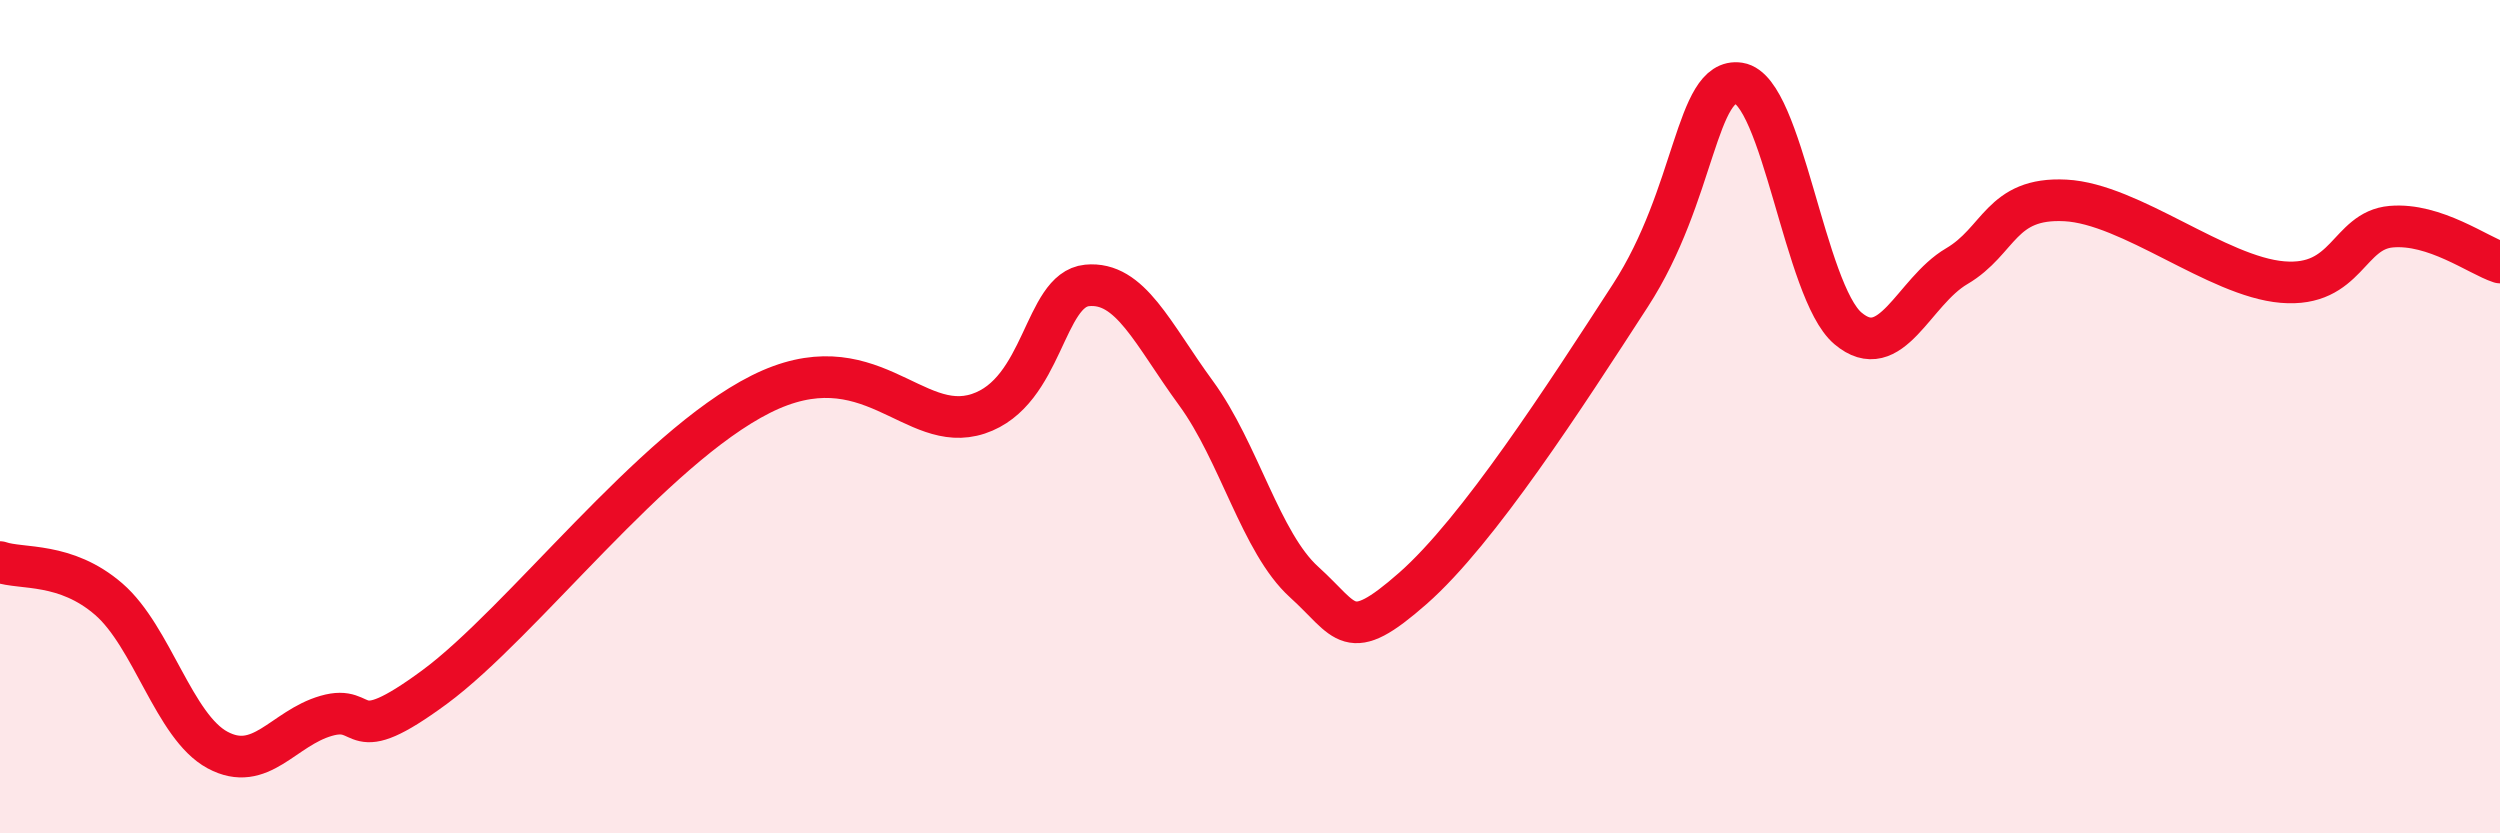
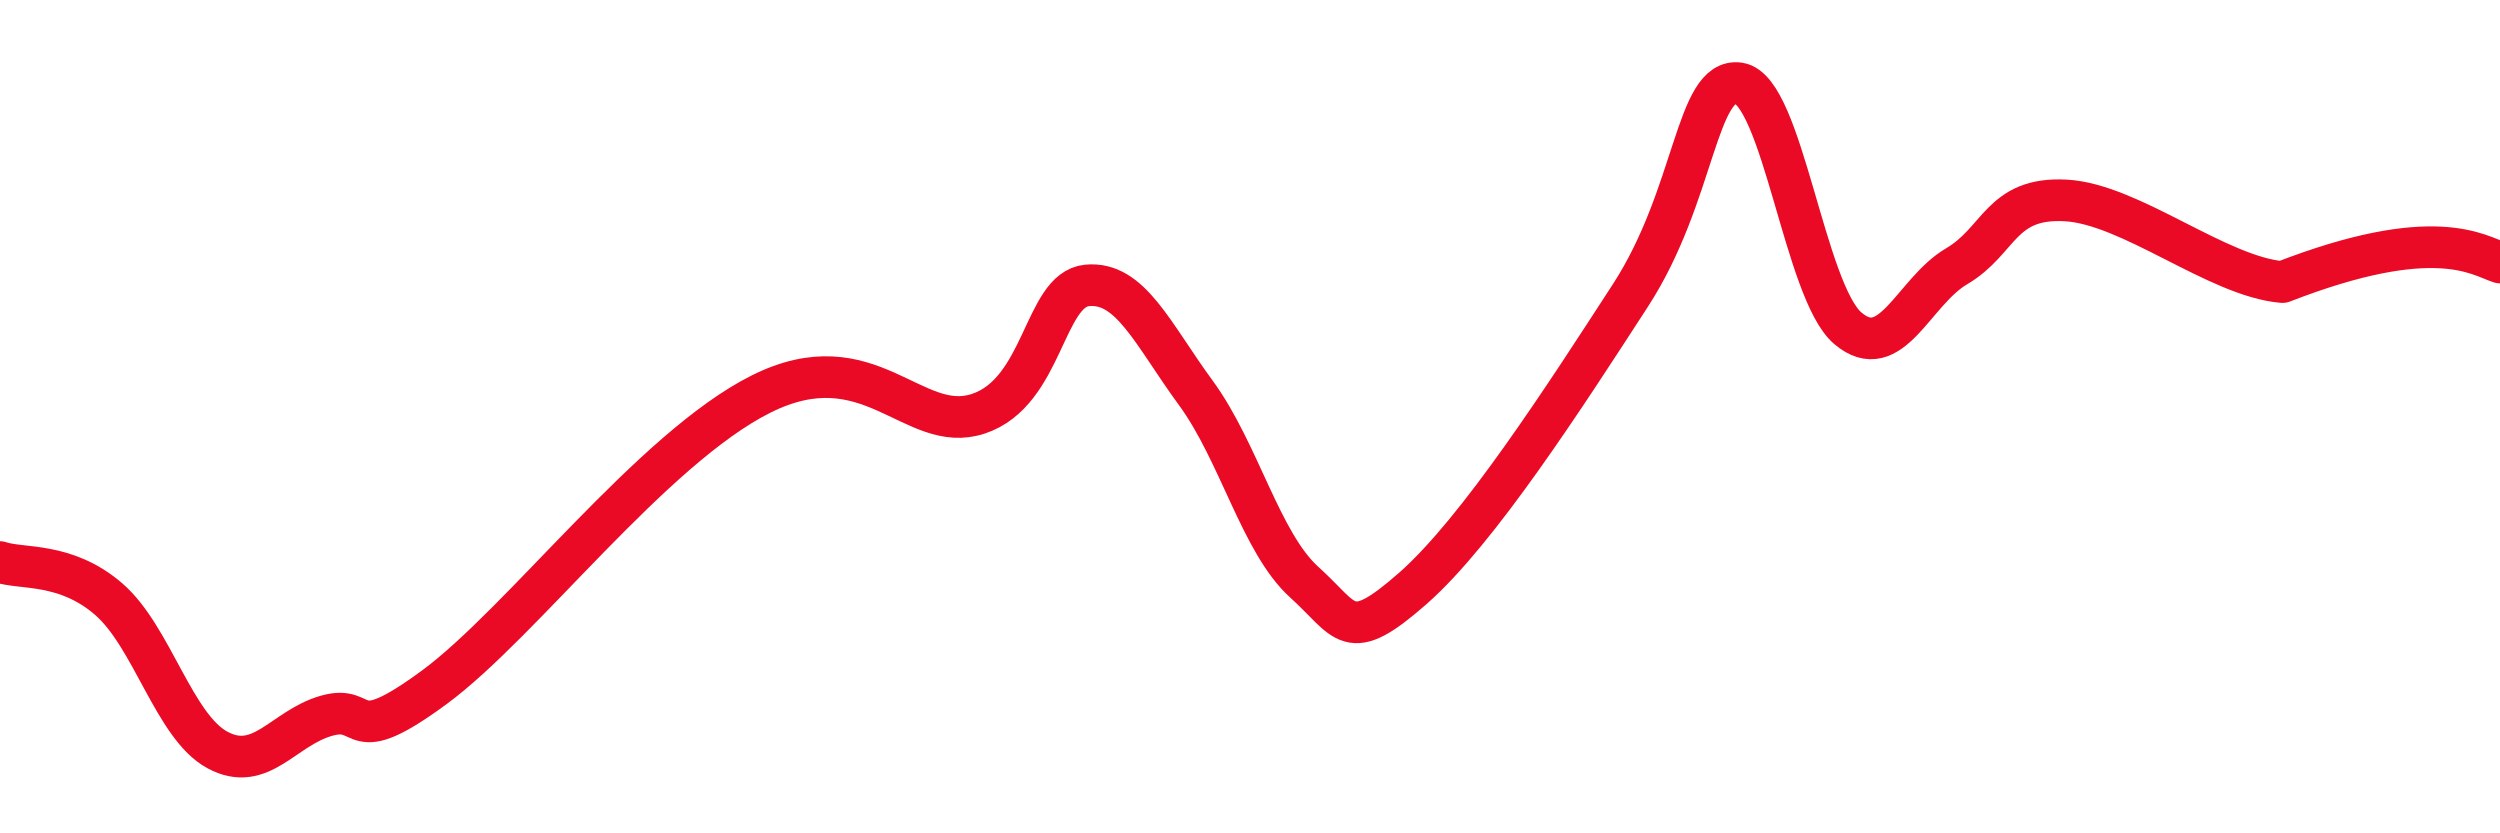
<svg xmlns="http://www.w3.org/2000/svg" width="60" height="20" viewBox="0 0 60 20">
-   <path d="M 0,13.49 C 0.52,13.67 1.57,13.48 2.61,14.38 C 3.65,15.28 4.18,17.44 5.22,18 C 6.26,18.56 6.79,17.48 7.83,17.18 C 8.87,16.88 8.34,18.03 10.43,16.49 C 12.52,14.95 15.65,10.77 18.26,9.46 C 20.87,8.15 21.91,10.45 23.48,9.93 C 25.05,9.41 25.05,6.95 26.09,6.85 C 27.13,6.75 27.66,8.01 28.7,9.43 C 29.74,10.85 30.26,13.03 31.3,13.97 C 32.34,14.91 32.34,15.5 33.91,14.12 C 35.48,12.74 37.56,9.51 39.13,7.09 C 40.7,4.67 40.7,1.84 41.74,2 C 42.78,2.16 43.31,7 44.35,7.88 C 45.39,8.76 45.92,7 46.96,6.39 C 48,5.78 48.01,4.73 49.57,4.81 C 51.13,4.89 53.22,6.64 54.78,6.77 C 56.34,6.9 56.35,5.53 57.39,5.44 C 58.43,5.35 59.48,6.13 60,6.3L60 20L0 20Z" fill="#EB0A25" opacity="0.1" stroke-linecap="round" stroke-linejoin="round" />
-   <path d="M 0,13.49 C 0.52,13.67 1.57,13.48 2.61,14.38 C 3.65,15.28 4.18,17.44 5.22,18 C 6.26,18.56 6.79,17.48 7.83,17.18 C 8.87,16.88 8.34,18.03 10.43,16.49 C 12.52,14.95 15.65,10.77 18.26,9.46 C 20.87,8.15 21.91,10.45 23.48,9.93 C 25.05,9.41 25.05,6.95 26.09,6.85 C 27.13,6.75 27.66,8.01 28.7,9.43 C 29.74,10.85 30.26,13.03 31.3,13.97 C 32.34,14.91 32.34,15.5 33.91,14.12 C 35.48,12.74 37.56,9.51 39.13,7.09 C 40.7,4.67 40.7,1.84 41.74,2 C 42.78,2.16 43.31,7 44.35,7.88 C 45.39,8.76 45.92,7 46.96,6.39 C 48,5.78 48.01,4.73 49.57,4.81 C 51.13,4.89 53.22,6.64 54.78,6.77 C 56.34,6.9 56.35,5.53 57.39,5.44 C 58.43,5.35 59.48,6.13 60,6.3" stroke="#EB0A25" stroke-width="1" fill="none" stroke-linecap="round" stroke-linejoin="round" />
+   <path d="M 0,13.49 C 0.52,13.67 1.57,13.48 2.61,14.38 C 3.65,15.28 4.18,17.44 5.22,18 C 6.26,18.56 6.79,17.48 7.83,17.18 C 8.87,16.88 8.34,18.03 10.43,16.49 C 12.52,14.95 15.65,10.77 18.26,9.46 C 20.87,8.15 21.91,10.45 23.48,9.93 C 25.05,9.41 25.05,6.95 26.09,6.85 C 27.13,6.75 27.66,8.01 28.7,9.43 C 29.74,10.85 30.26,13.03 31.3,13.97 C 32.34,14.91 32.34,15.5 33.91,14.12 C 35.48,12.74 37.56,9.51 39.13,7.09 C 40.7,4.67 40.7,1.84 41.74,2 C 42.78,2.16 43.31,7 44.35,7.88 C 45.39,8.76 45.92,7 46.96,6.39 C 48,5.78 48.01,4.73 49.57,4.81 C 51.13,4.89 53.22,6.64 54.78,6.77 C 58.43,5.35 59.48,6.13 60,6.3" stroke="#EB0A25" stroke-width="1" fill="none" stroke-linecap="round" stroke-linejoin="round" />
</svg>